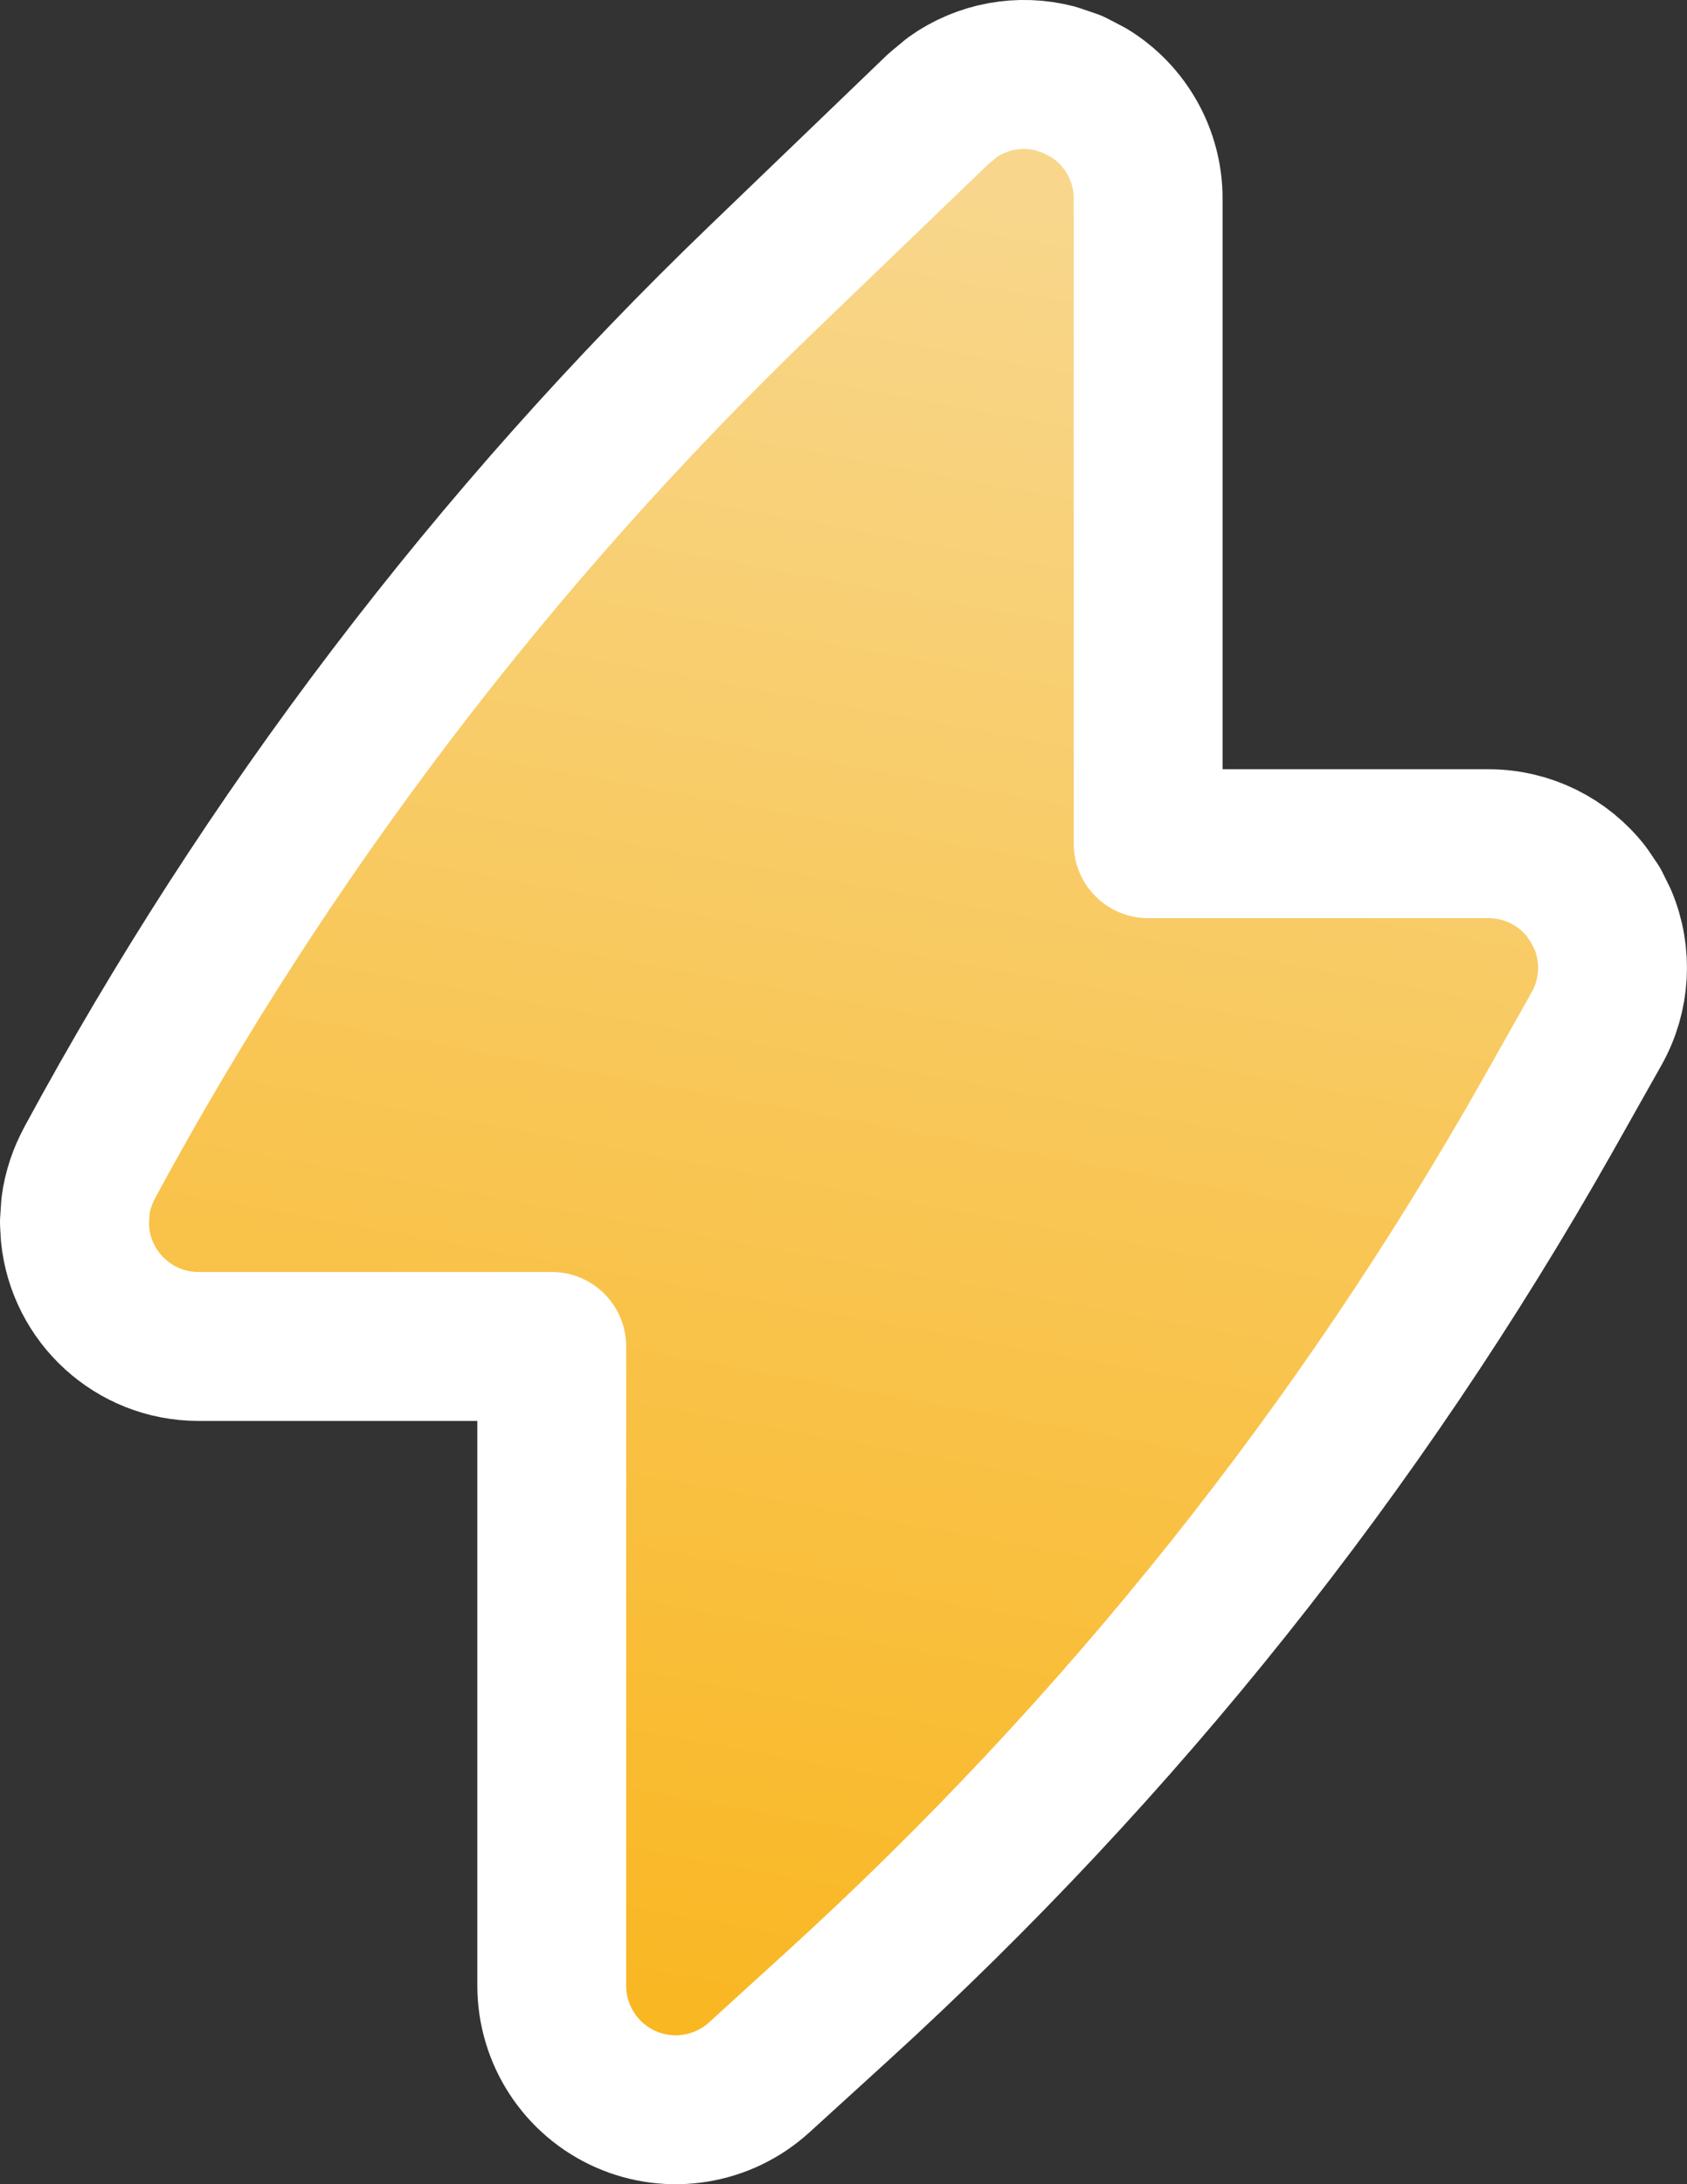
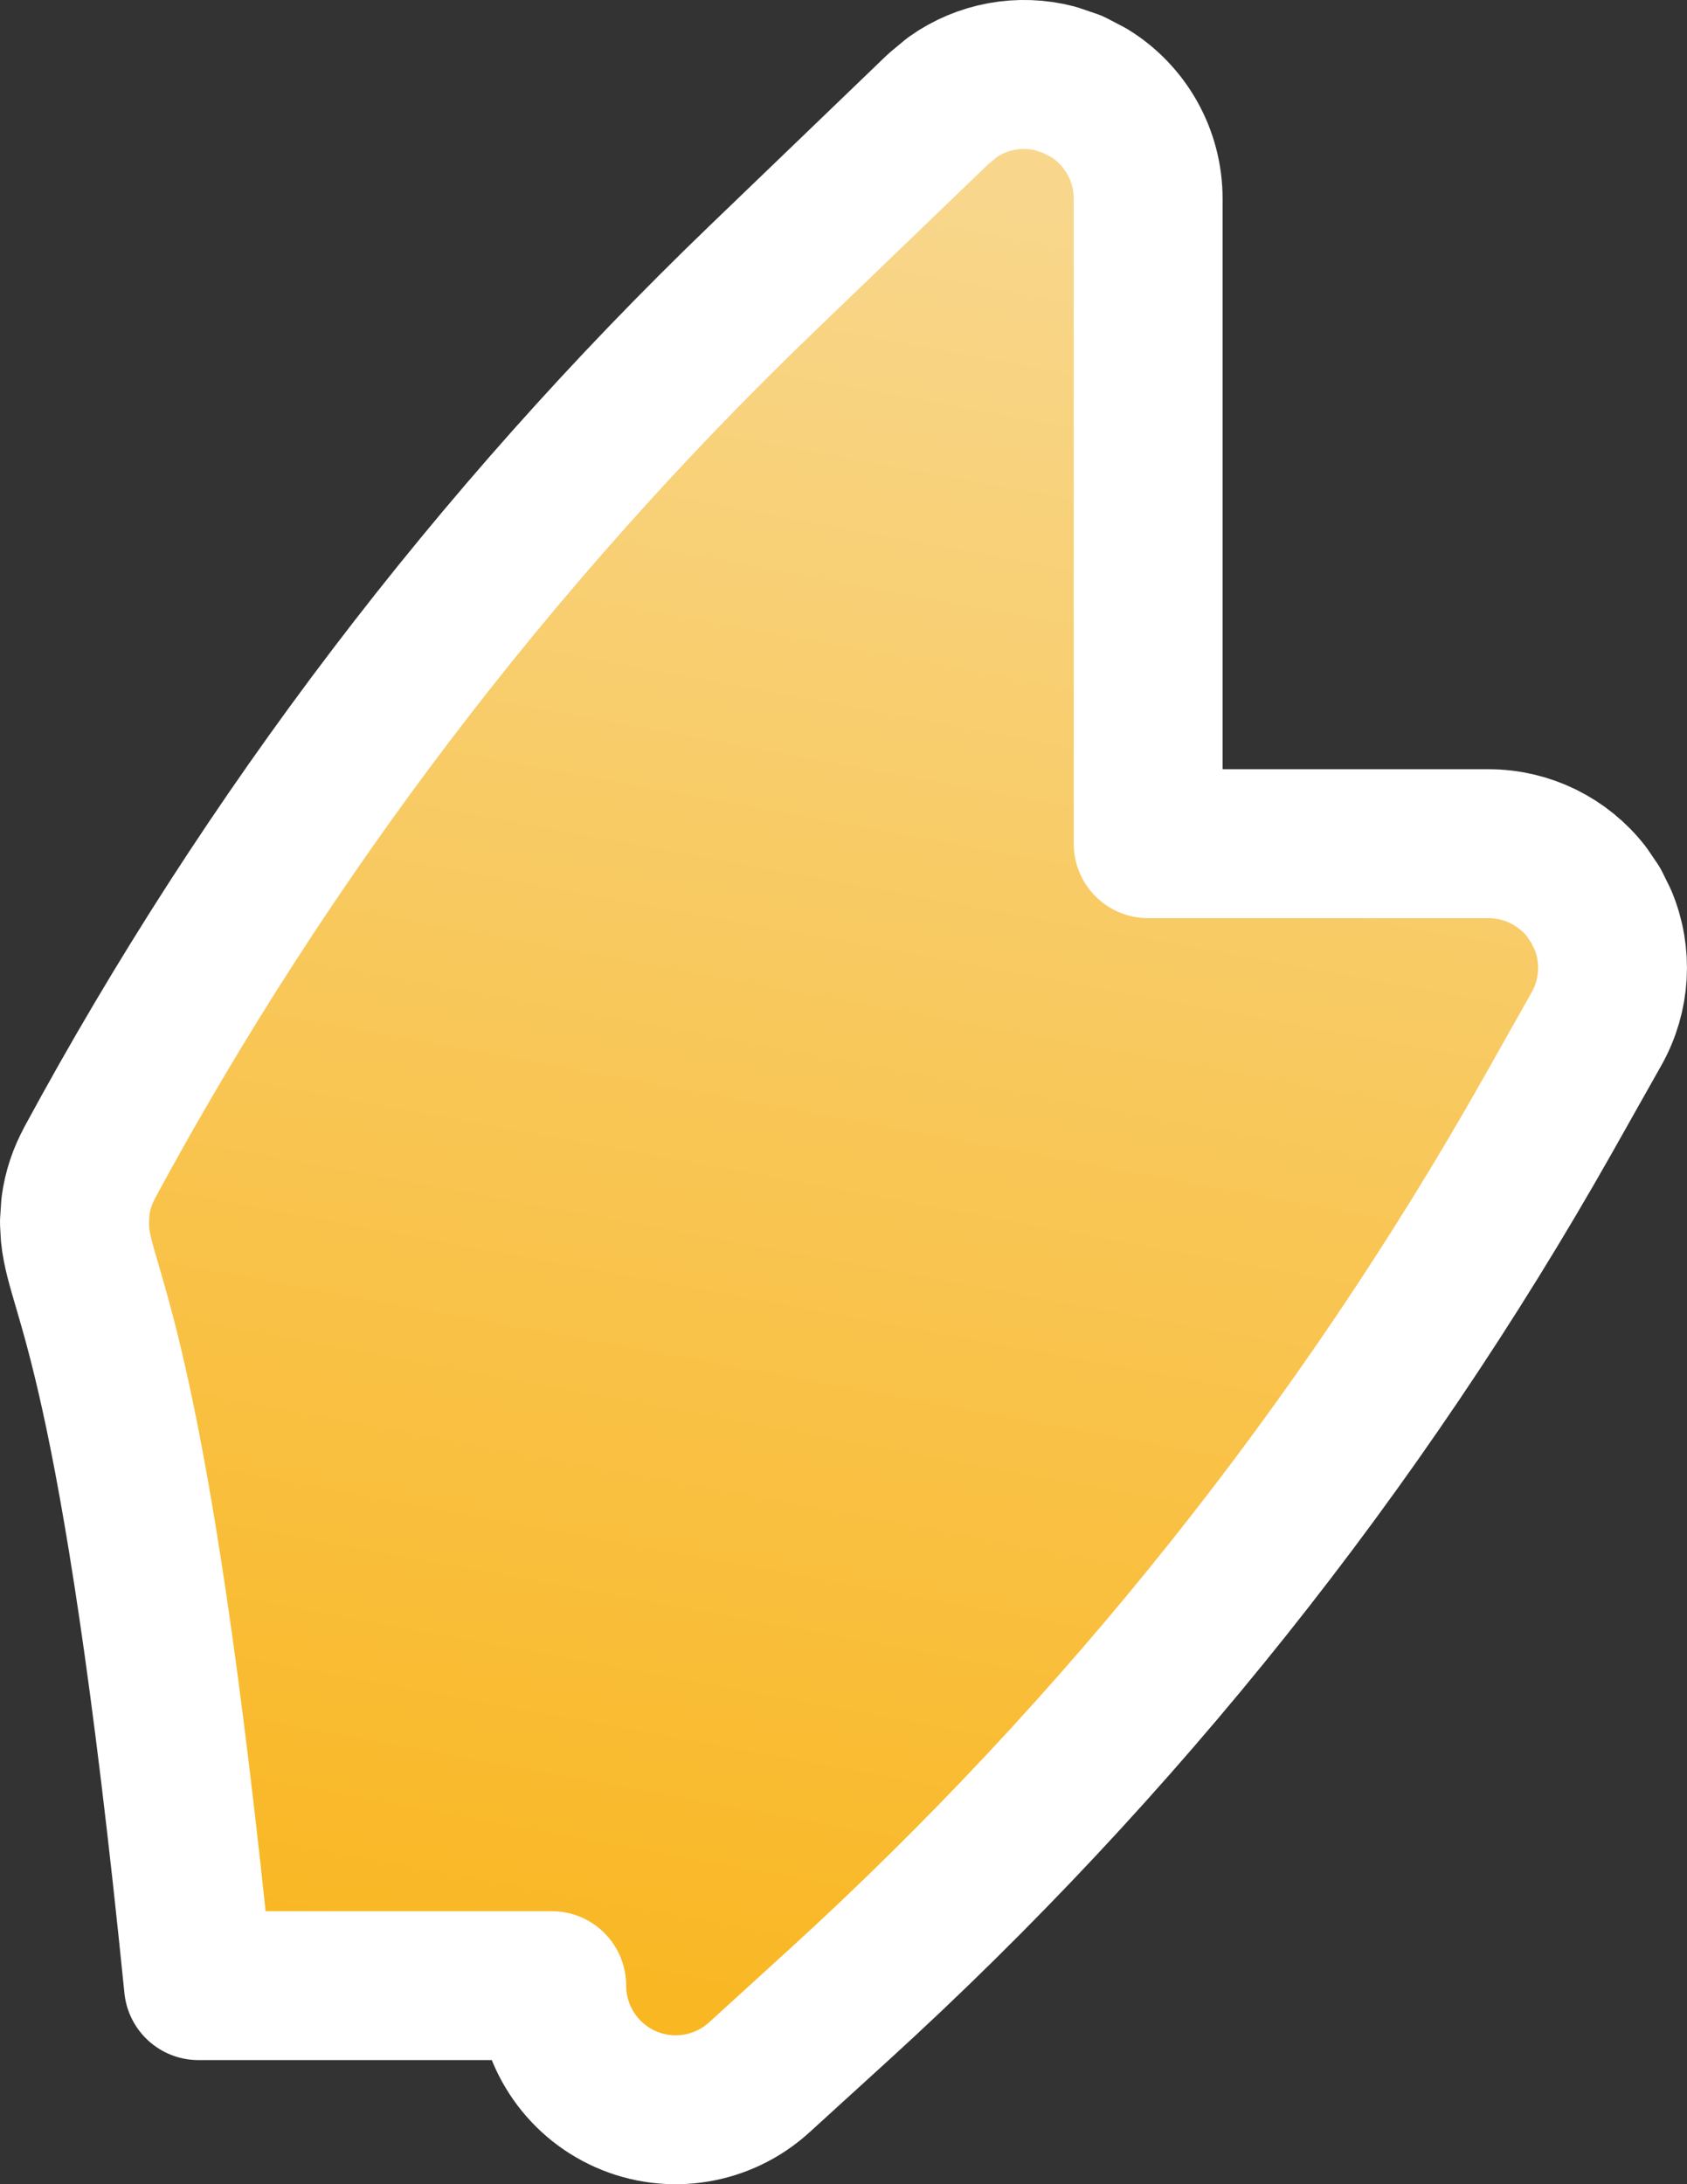
<svg xmlns="http://www.w3.org/2000/svg" width="17" height="22" viewBox="0 0 17 22" fill="none">
  <rect x="0" y="0" width="17" height="22" fill="#333333" stroke="none" />
-   <path d="M9.597 0.98C9.897 0.767 10.277 0.697 10.634 0.79L10.81 0.85L10.975 0.936C11.341 1.161 11.57 1.562 11.57 2V8.498H15C15.389 8.498 15.752 8.679 15.987 8.981L16.08 9.118L16.153 9.266C16.301 9.619 16.279 10.024 16.088 10.363L15.597 11.234C13.704 14.583 11.291 17.609 8.447 20.199L7.651 20.924C7.285 21.257 6.757 21.344 6.305 21.144C5.852 20.944 5.56 20.495 5.56 20V13.562H2C1.353 13.562 0.821 13.069 0.757 12.438L0.75 12.312L0.761 12.146C0.782 11.99 0.832 11.842 0.906 11.708H0.905C2.689 8.41 4.973 5.408 7.676 2.809L9.454 1.099L9.597 0.98Z" fill="url(#paint0_linear_465_826)" stroke="white" stroke-width="1.5" stroke-linejoin="round" />
+   <path d="M9.597 0.98C9.897 0.767 10.277 0.697 10.634 0.79L10.81 0.85L10.975 0.936C11.341 1.161 11.57 1.562 11.57 2V8.498H15C15.389 8.498 15.752 8.679 15.987 8.981L16.08 9.118L16.153 9.266C16.301 9.619 16.279 10.024 16.088 10.363L15.597 11.234C13.704 14.583 11.291 17.609 8.447 20.199L7.651 20.924C7.285 21.257 6.757 21.344 6.305 21.144C5.852 20.944 5.56 20.495 5.56 20H2C1.353 13.562 0.821 13.069 0.757 12.438L0.75 12.312L0.761 12.146C0.782 11.99 0.832 11.842 0.906 11.708H0.905C2.689 8.41 4.973 5.408 7.676 2.809L9.454 1.099L9.597 0.98Z" fill="url(#paint0_linear_465_826)" stroke="white" stroke-width="1.5" stroke-linejoin="round" />
  <defs>
    <linearGradient id="paint0_linear_465_826" x1="11.5" y1="2" x2="8" y2="21" gradientUnits="userSpaceOnUse">
      <stop stop-color="#F8D78D" />
      <stop offset="1" stop-color="#F9B620" />
    </linearGradient>
  </defs>
</svg>